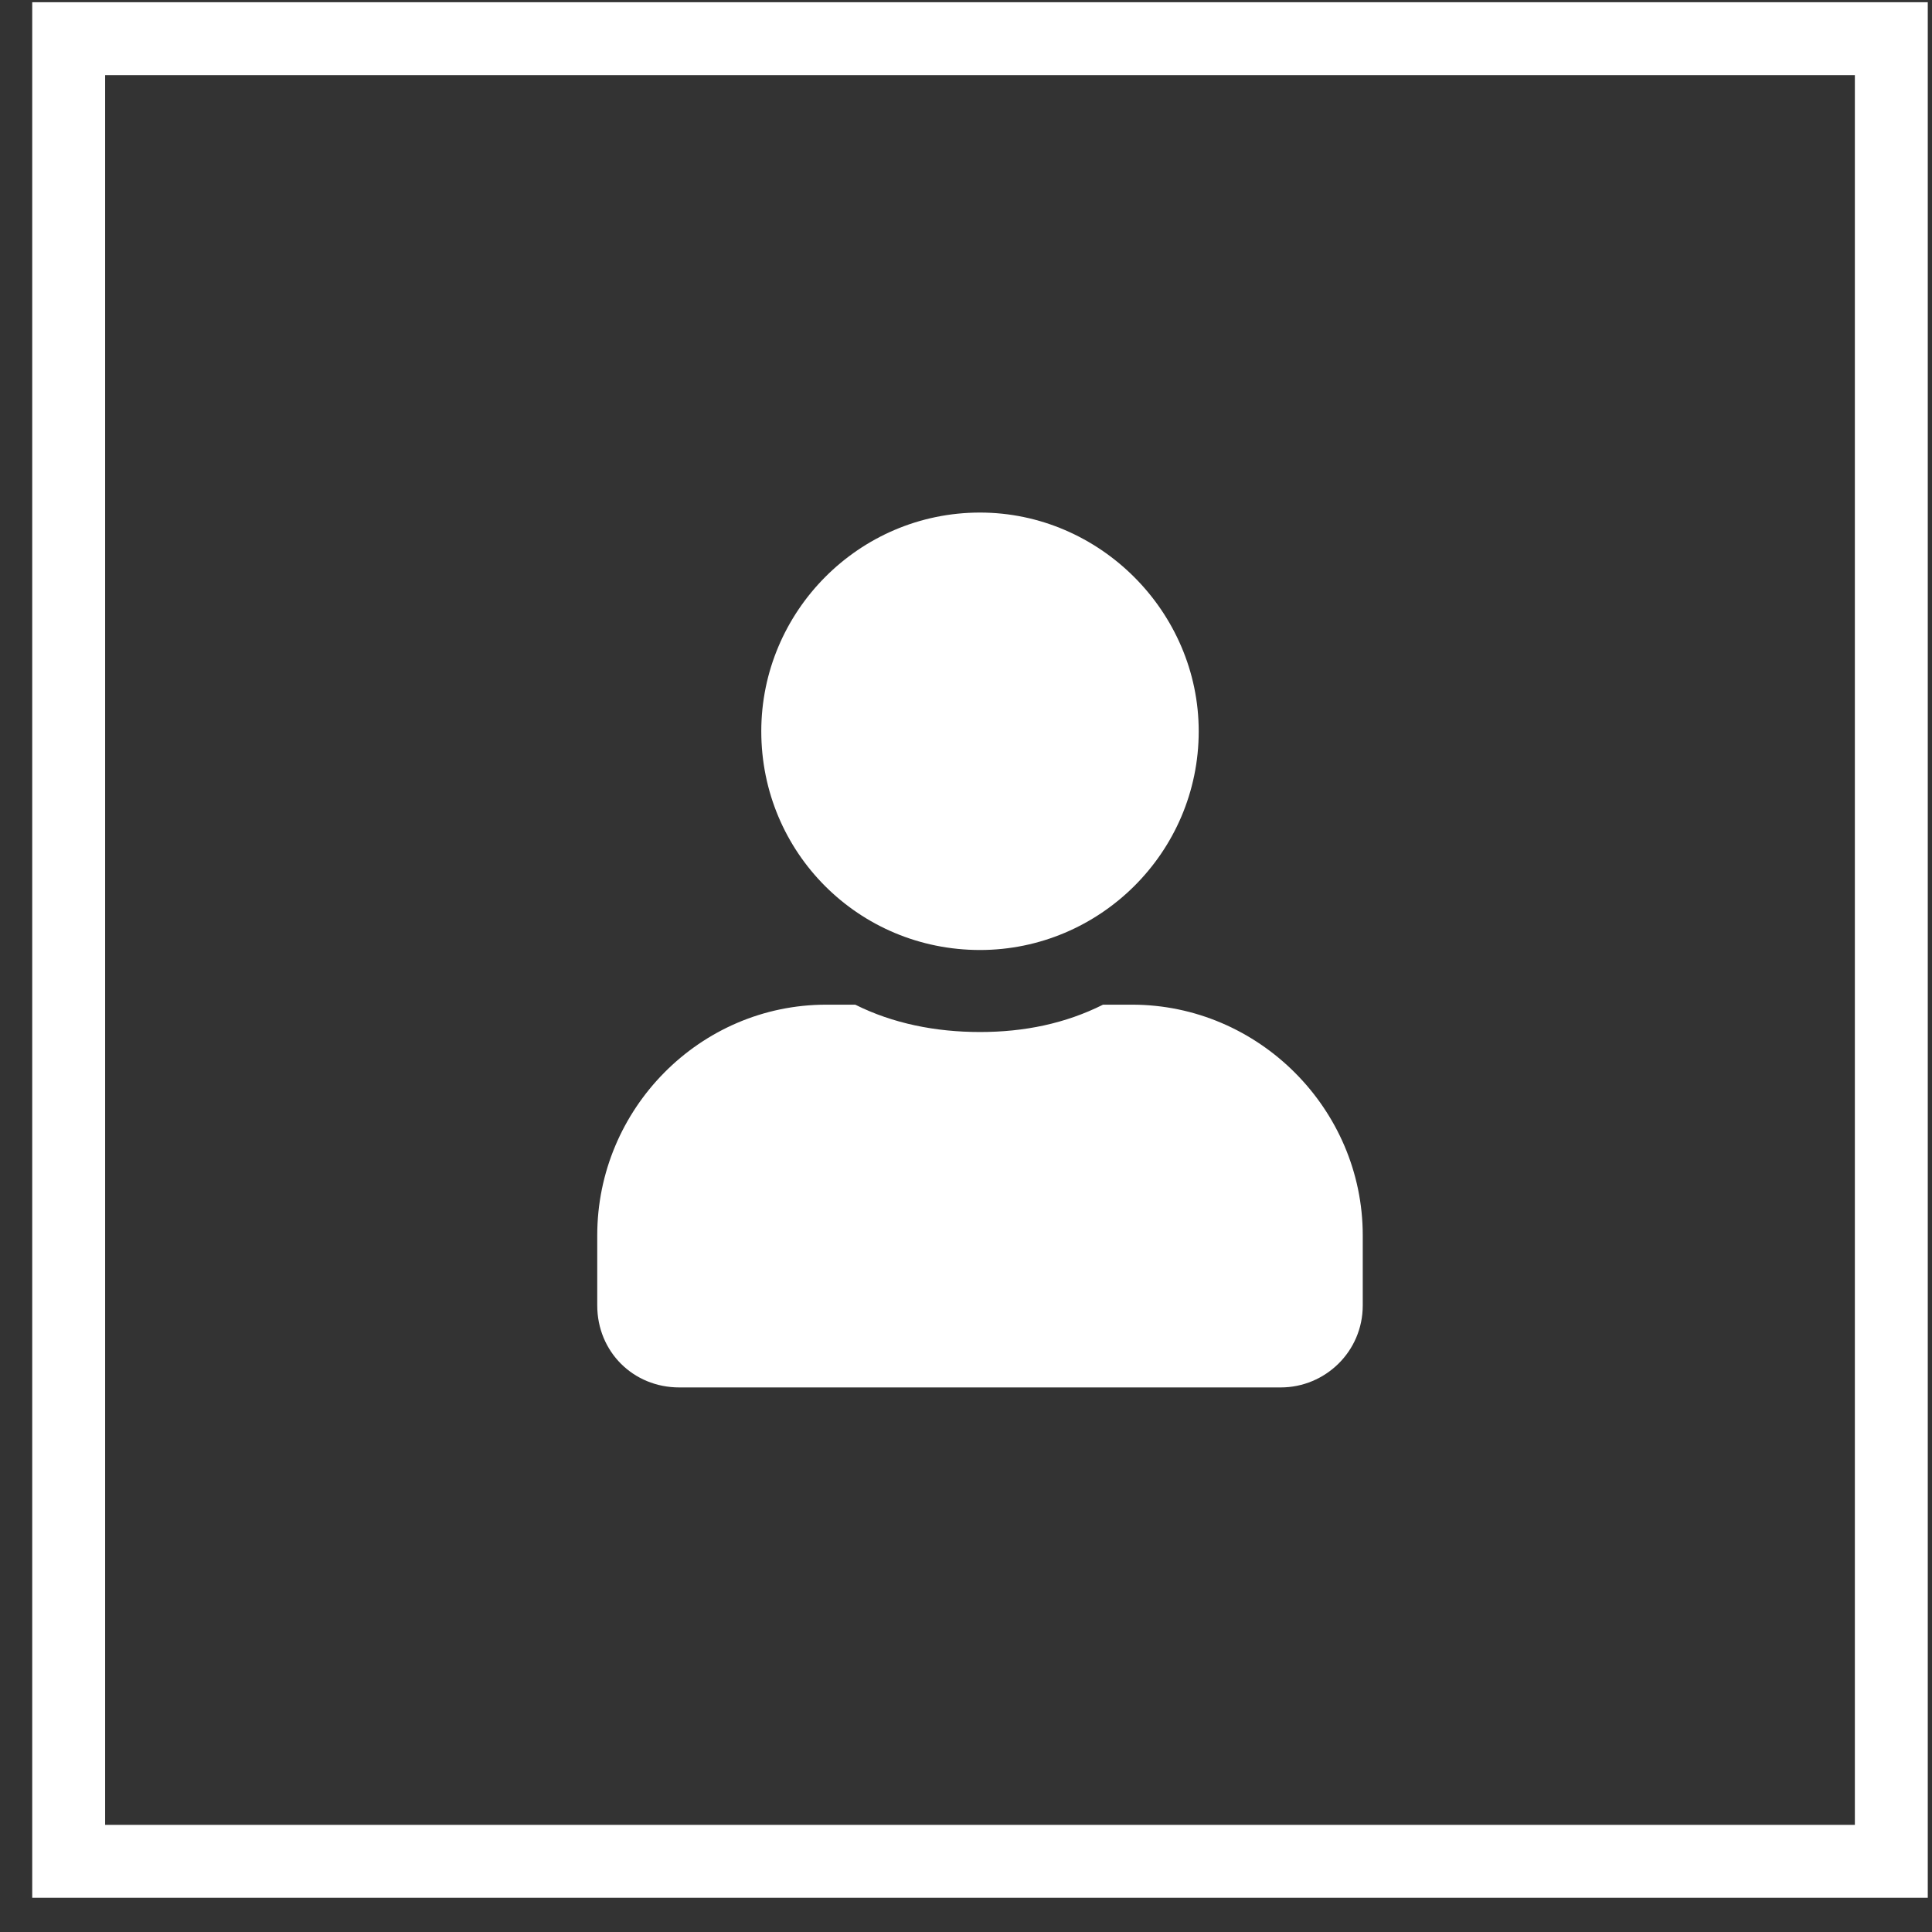
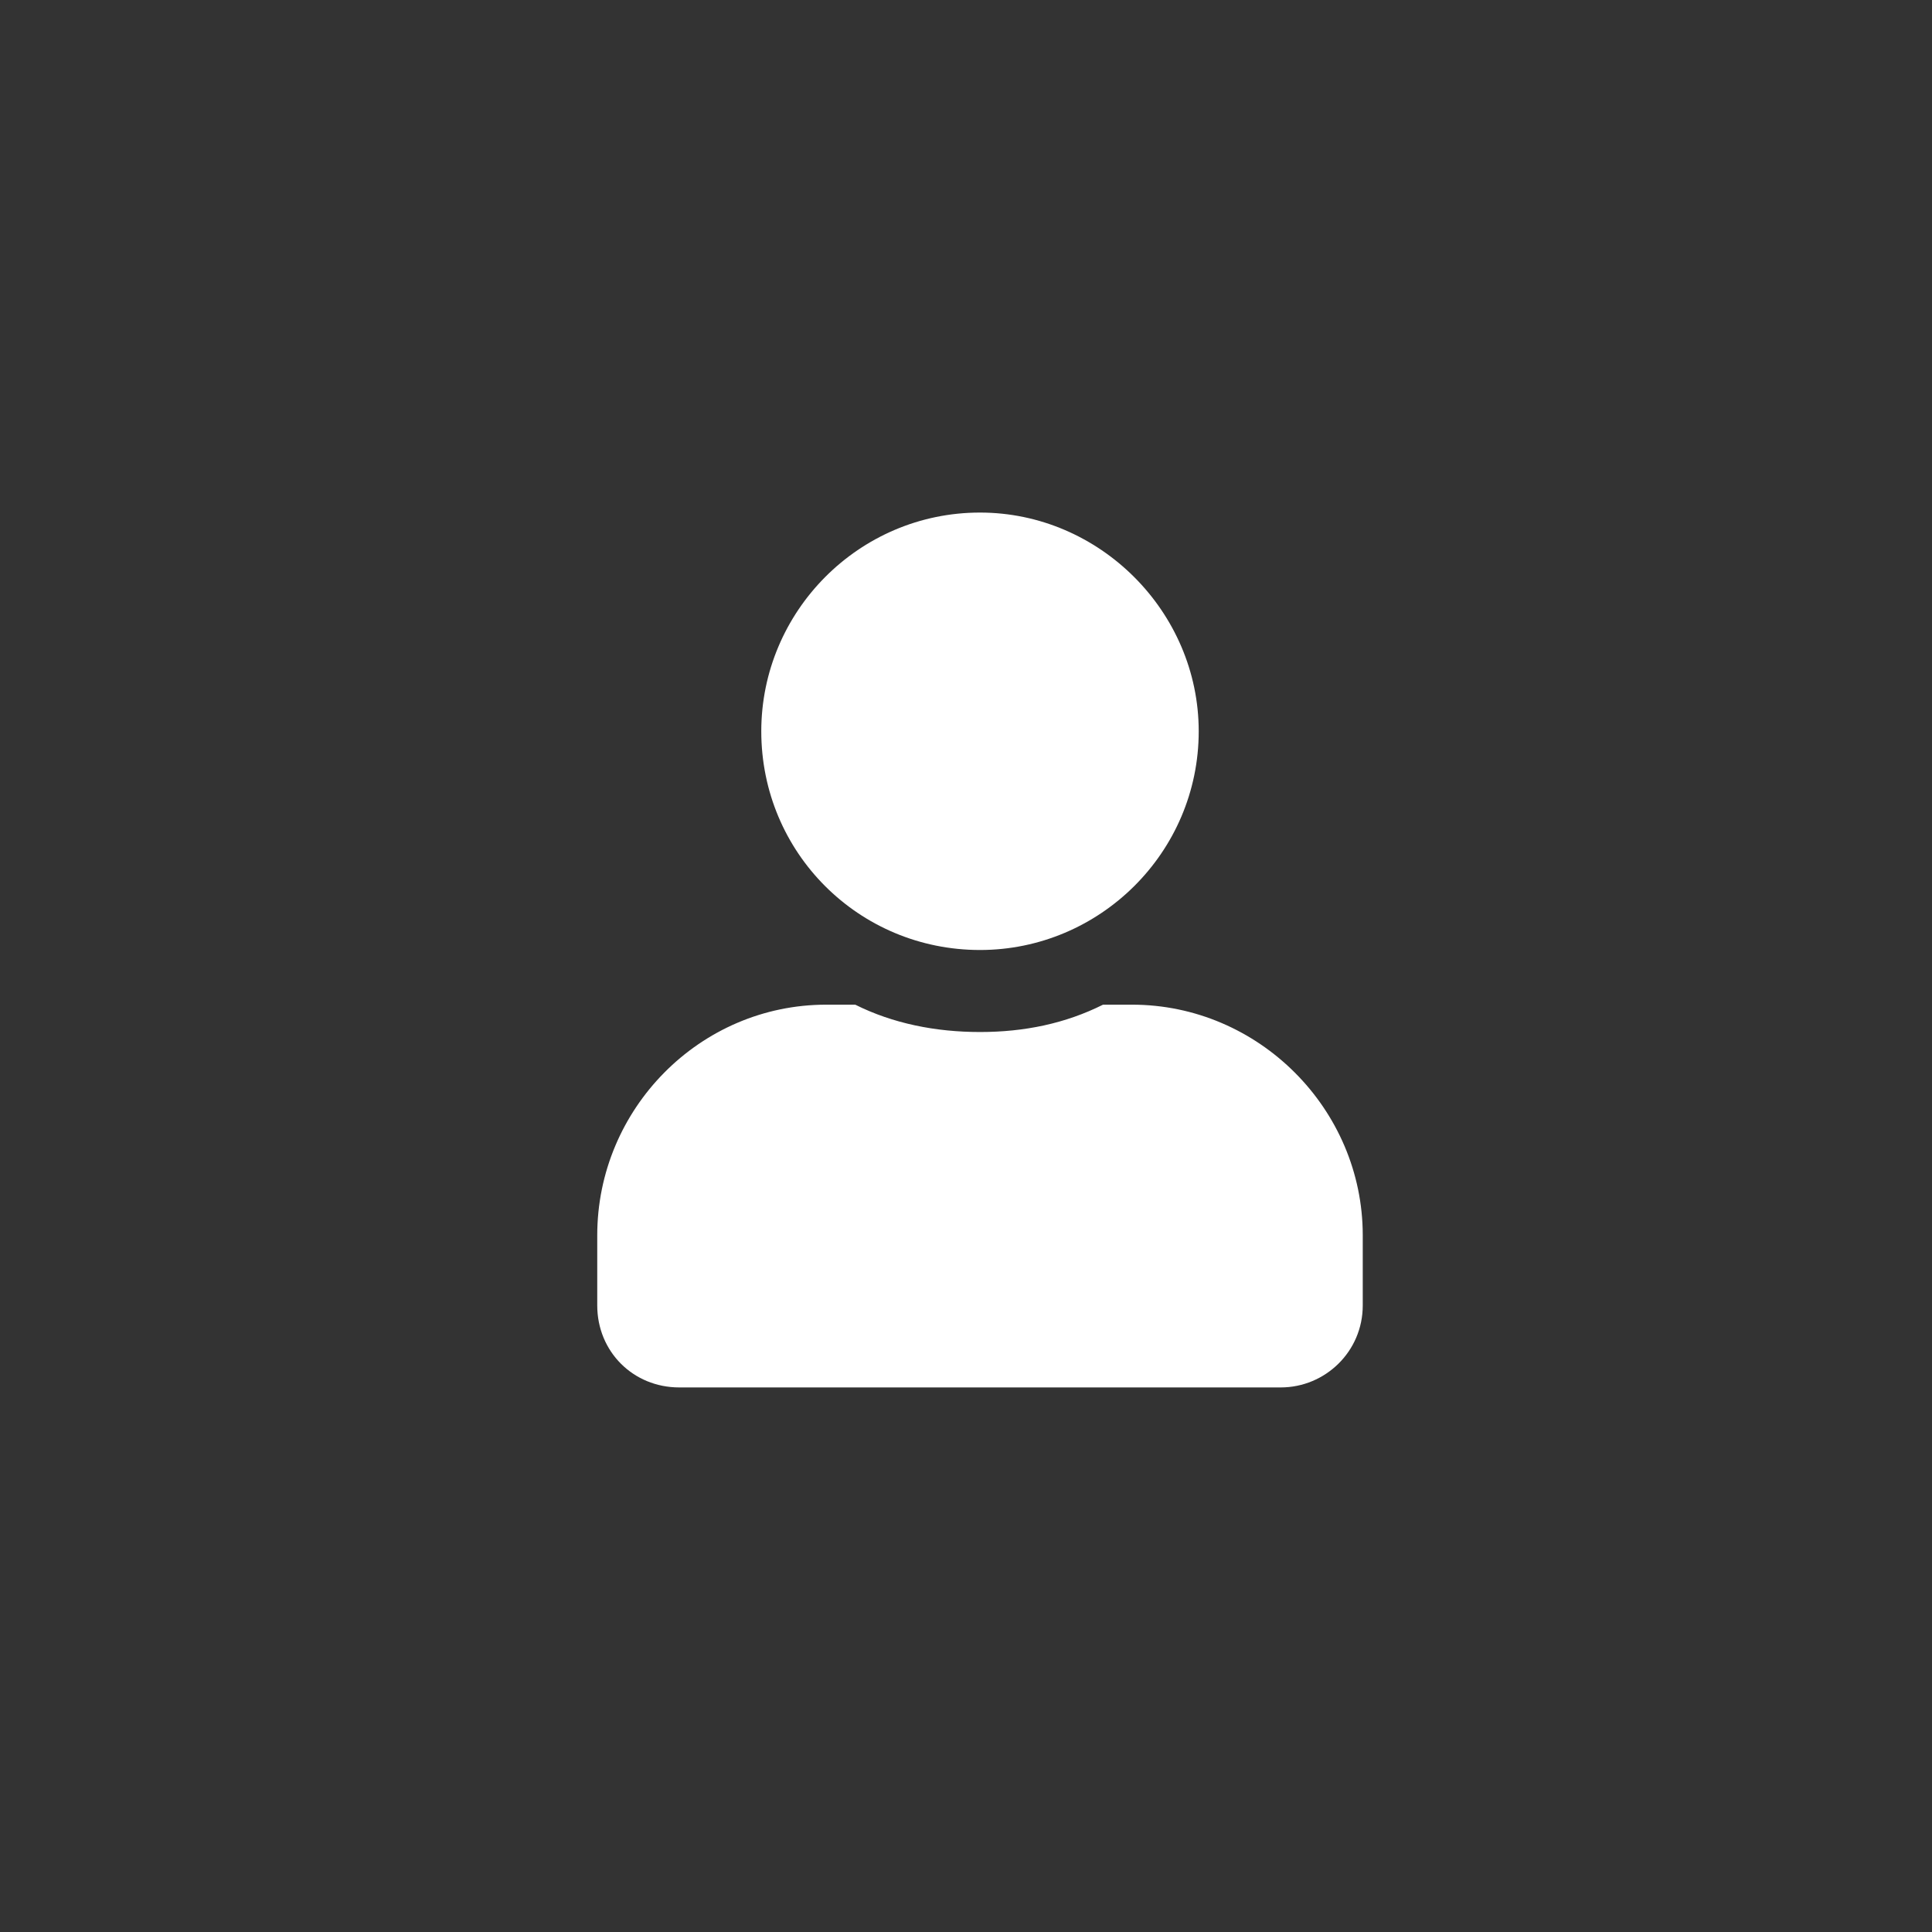
<svg xmlns="http://www.w3.org/2000/svg" width="53" height="53" viewBox="0 0 53 53" fill="none">
  <rect x="0" y="0" width="53" height="53" fill="#333333" stroke="none" />
-   <rect x="1.884" y="1.061" width="50" height="50" stroke="white" stroke-width="2" />
  <path d="M26.884 26.061C23.556 26.061 20.884 23.389 20.884 20.061C20.884 16.78 23.556 14.061 26.884 14.061C30.165 14.061 32.884 16.78 32.884 20.061C32.884 23.389 30.165 26.061 26.884 26.061ZM31.056 27.561C34.525 27.561 37.384 30.421 37.384 33.889V35.811C37.384 37.077 36.353 38.061 35.134 38.061H18.634C17.368 38.061 16.384 37.077 16.384 35.811V33.889C16.384 30.421 19.196 27.561 22.665 27.561H23.462C24.493 28.077 25.665 28.311 26.884 28.311C28.103 28.311 29.228 28.077 30.259 27.561H31.056Z" fill="white" />
  <a href="https://dealsmarineparts.com/my-account/">
-     <rect fill="black" fill-opacity="0" y="-1.8" width="21" height="27.6" />
-   </a>
+     </a>
</svg>